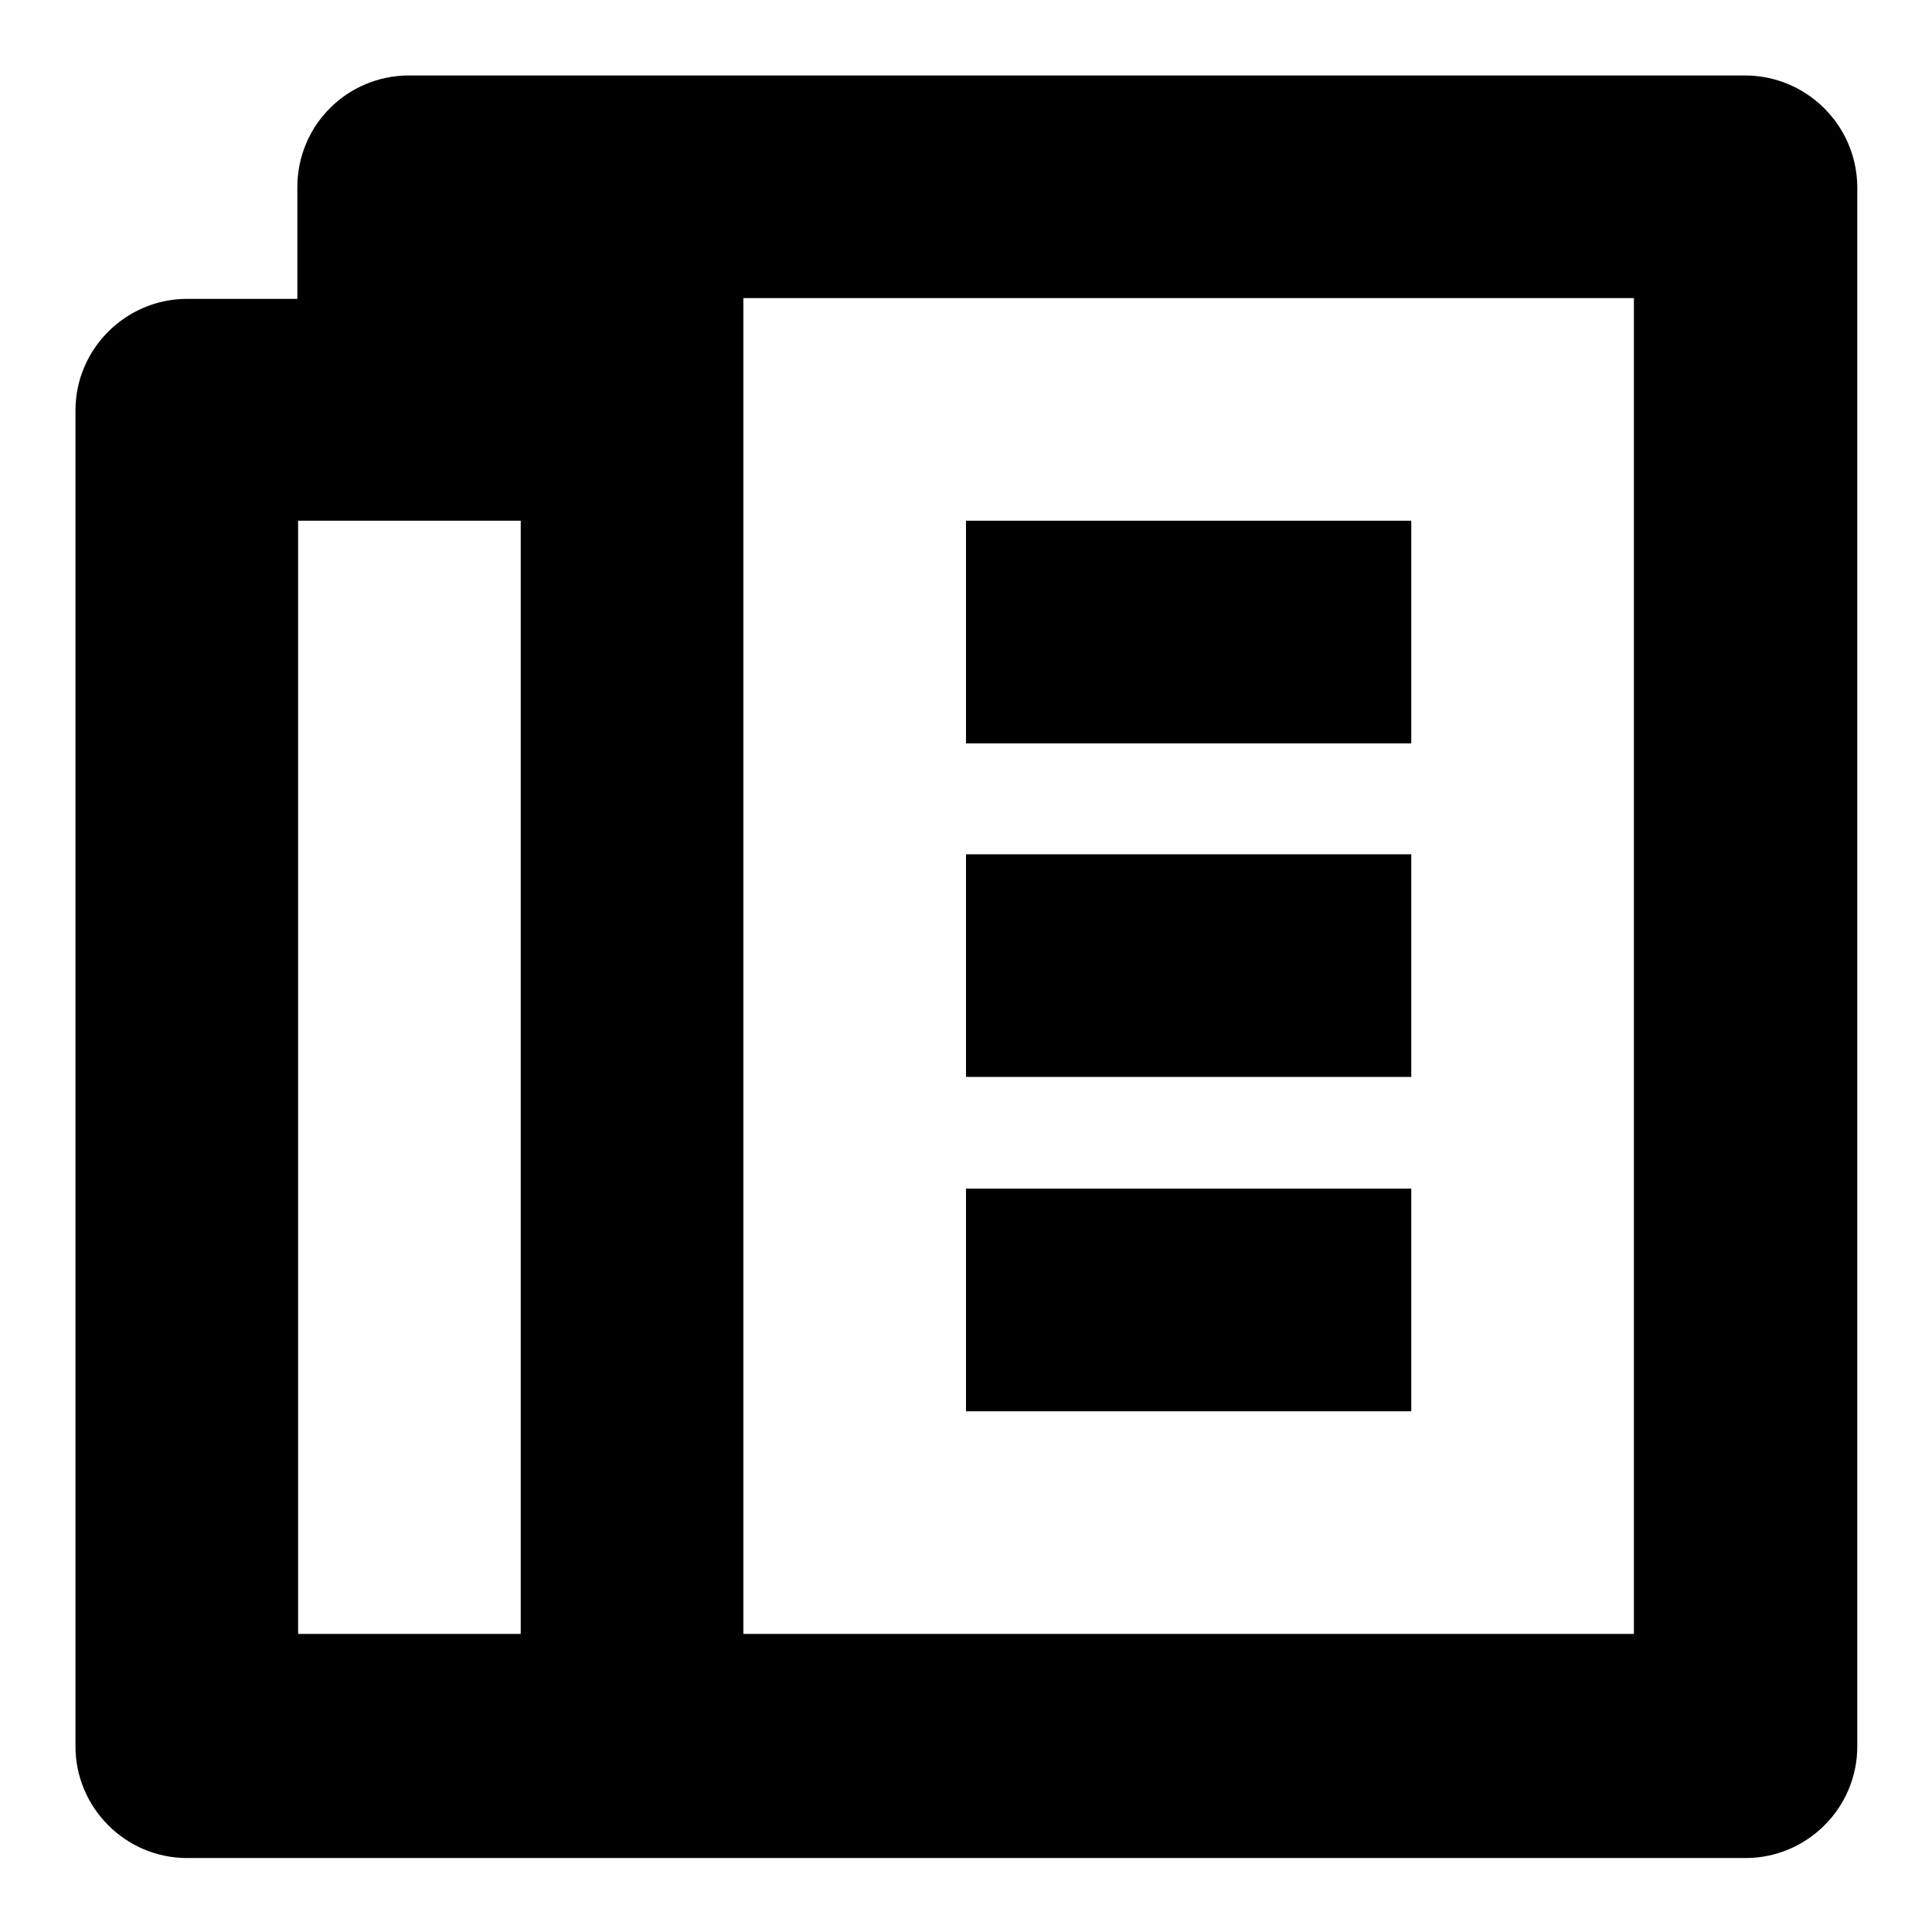
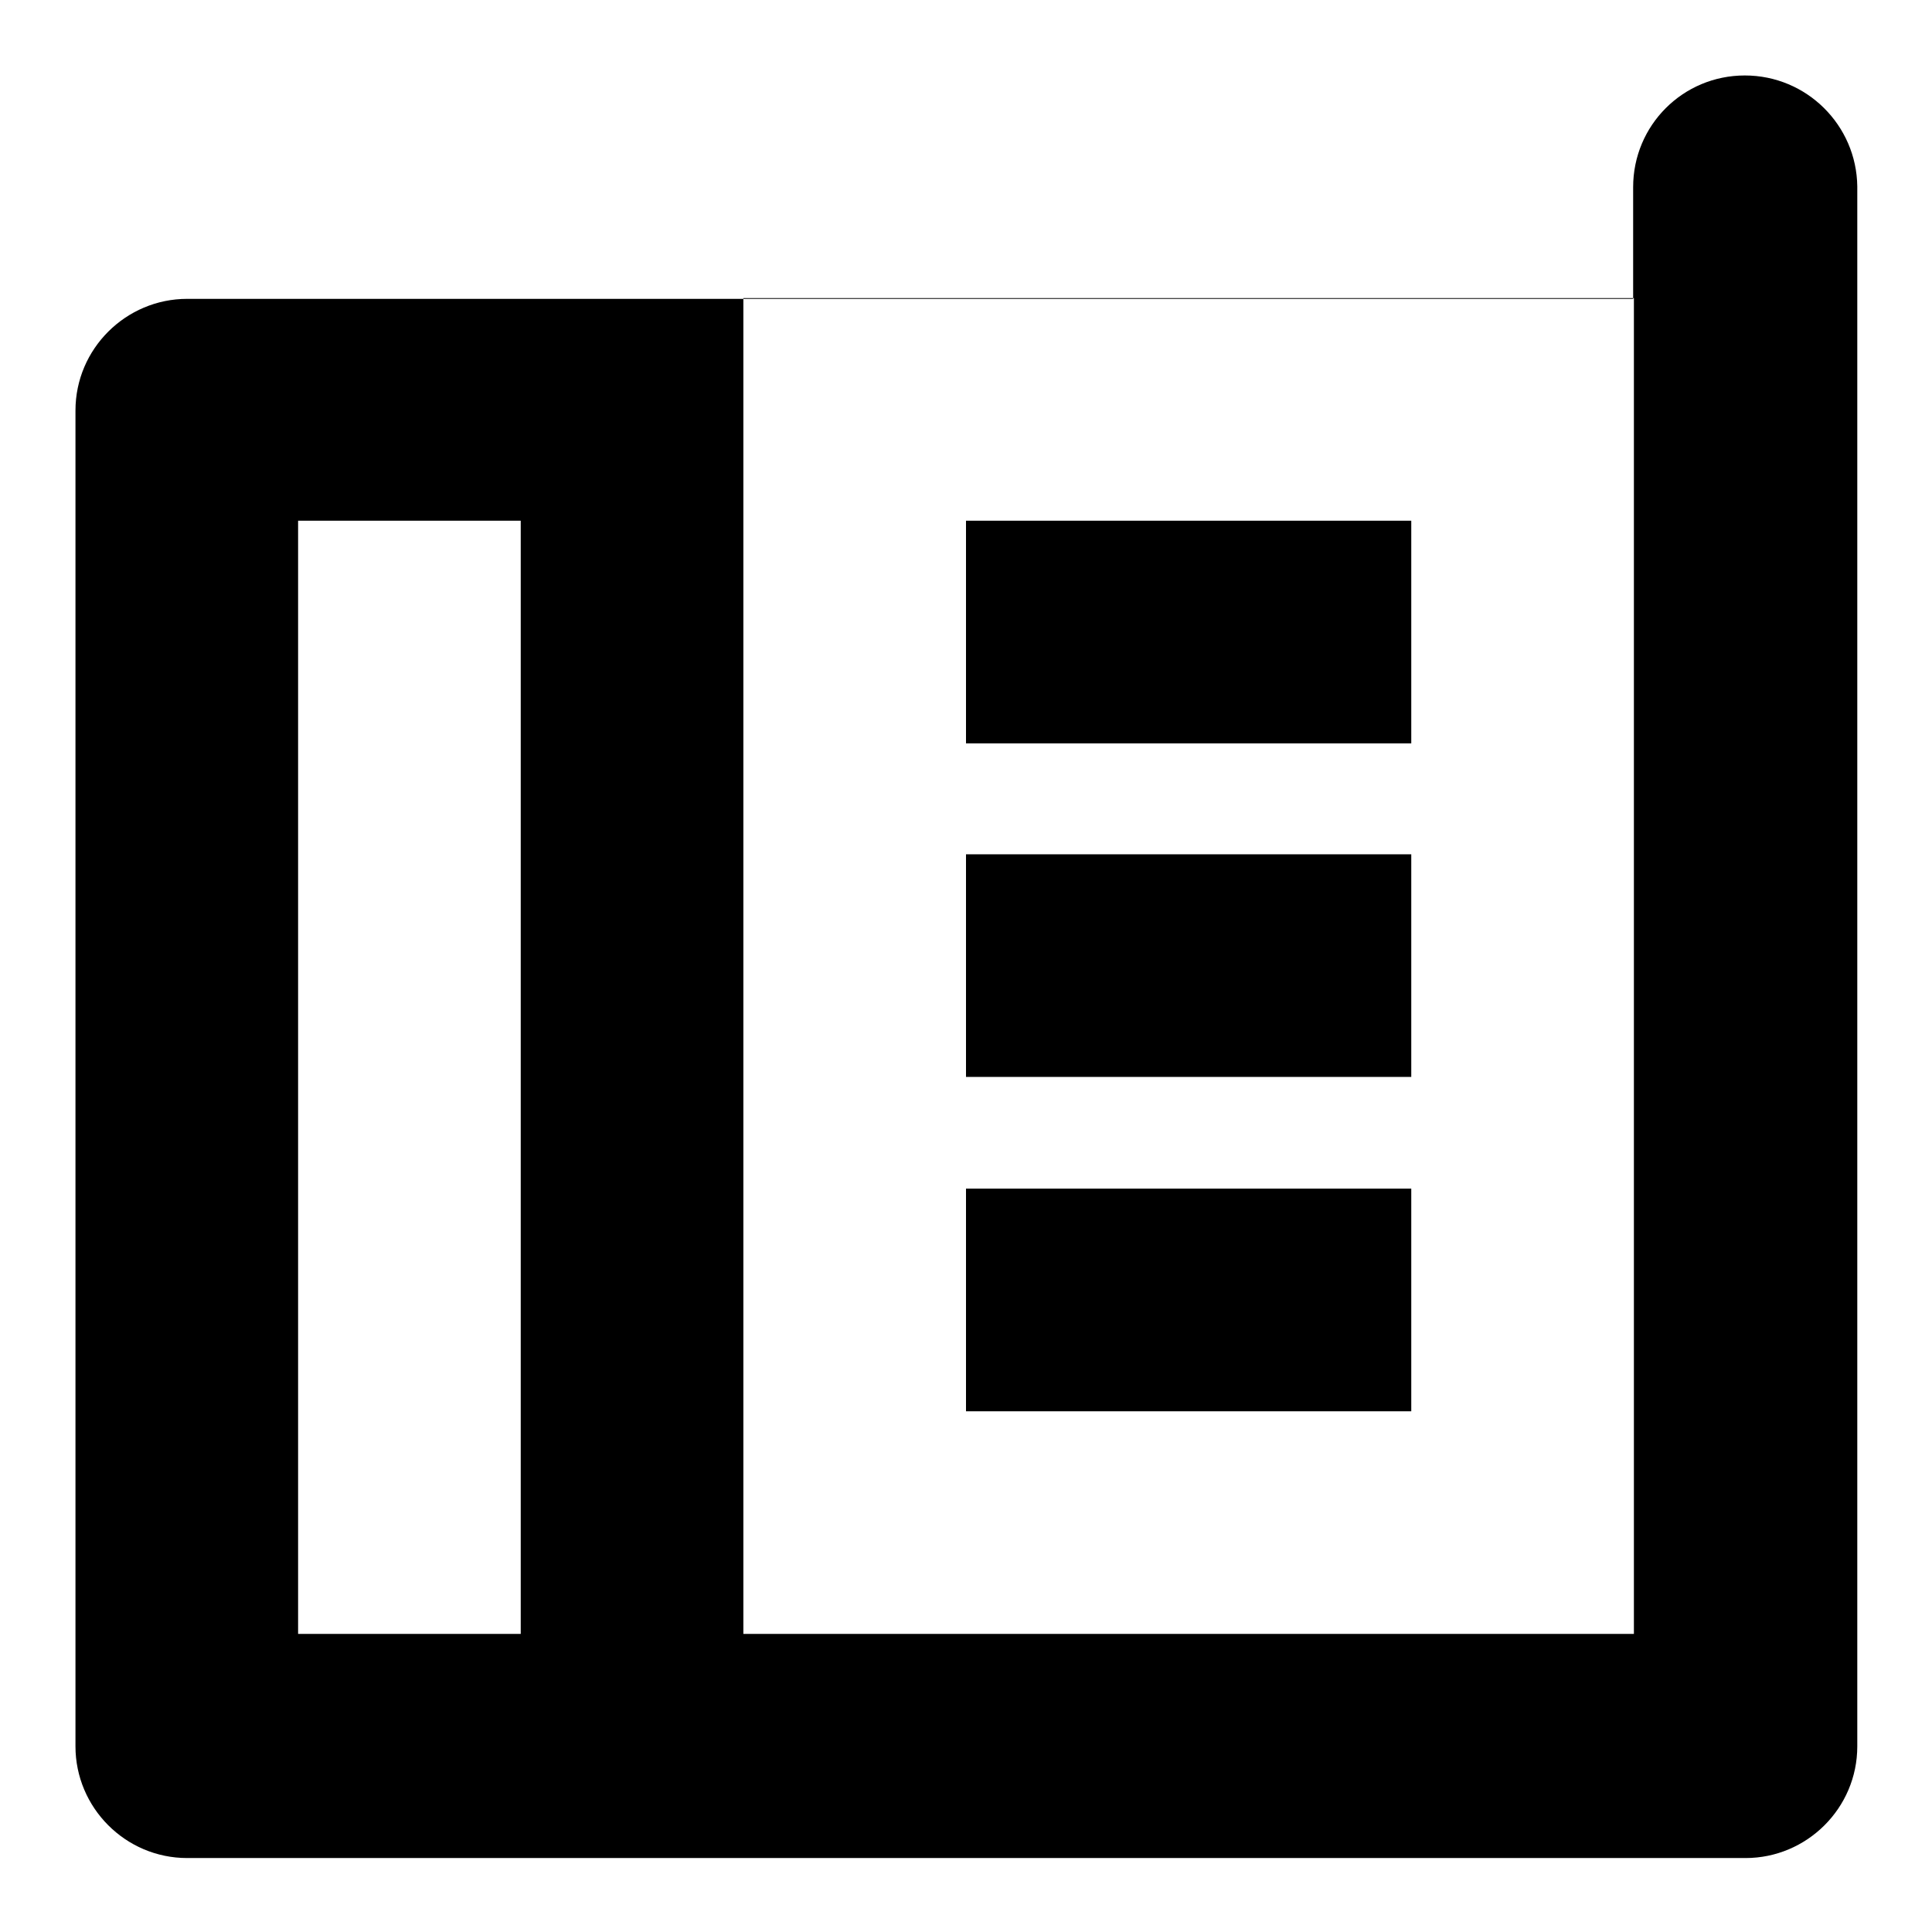
<svg xmlns="http://www.w3.org/2000/svg" version="1.1" x="0px" y="0px" viewBox="0 0 256 256" enable-background="new 0 0 256 256" xml:space="preserve">
  <g>
    <g>
-       <path fill="#000000" d="M231.2,10h-177c-8.2,0-14.8,6.6-14.8,14.8v14.8H24.8c-8.1,0-14.8,6.6-14.8,14.8v177c0,8.1,6.6,14.8,14.8,14.8h206.5c8.1,0,14.8-6.6,14.8-14.8V24.7C246,16.6,239.4,10,231.2,10z M69,216.5H39.5V69H69V216.5z M216.5,216.5h-118v-177h118V216.5z M128,69h59v29.5h-59V69z M128,157.5h59V187h-59V157.5z M128,113.2h59v29.5h-59V113.2z" />
+       <path fill="#000000" d="M231.2,10c-8.2,0-14.8,6.6-14.8,14.8v14.8H24.8c-8.1,0-14.8,6.6-14.8,14.8v177c0,8.1,6.6,14.8,14.8,14.8h206.5c8.1,0,14.8-6.6,14.8-14.8V24.7C246,16.6,239.4,10,231.2,10z M69,216.5H39.5V69H69V216.5z M216.5,216.5h-118v-177h118V216.5z M128,69h59v29.5h-59V69z M128,157.5h59V187h-59V157.5z M128,113.2h59v29.5h-59V113.2z" />
    </g>
  </g>
</svg>